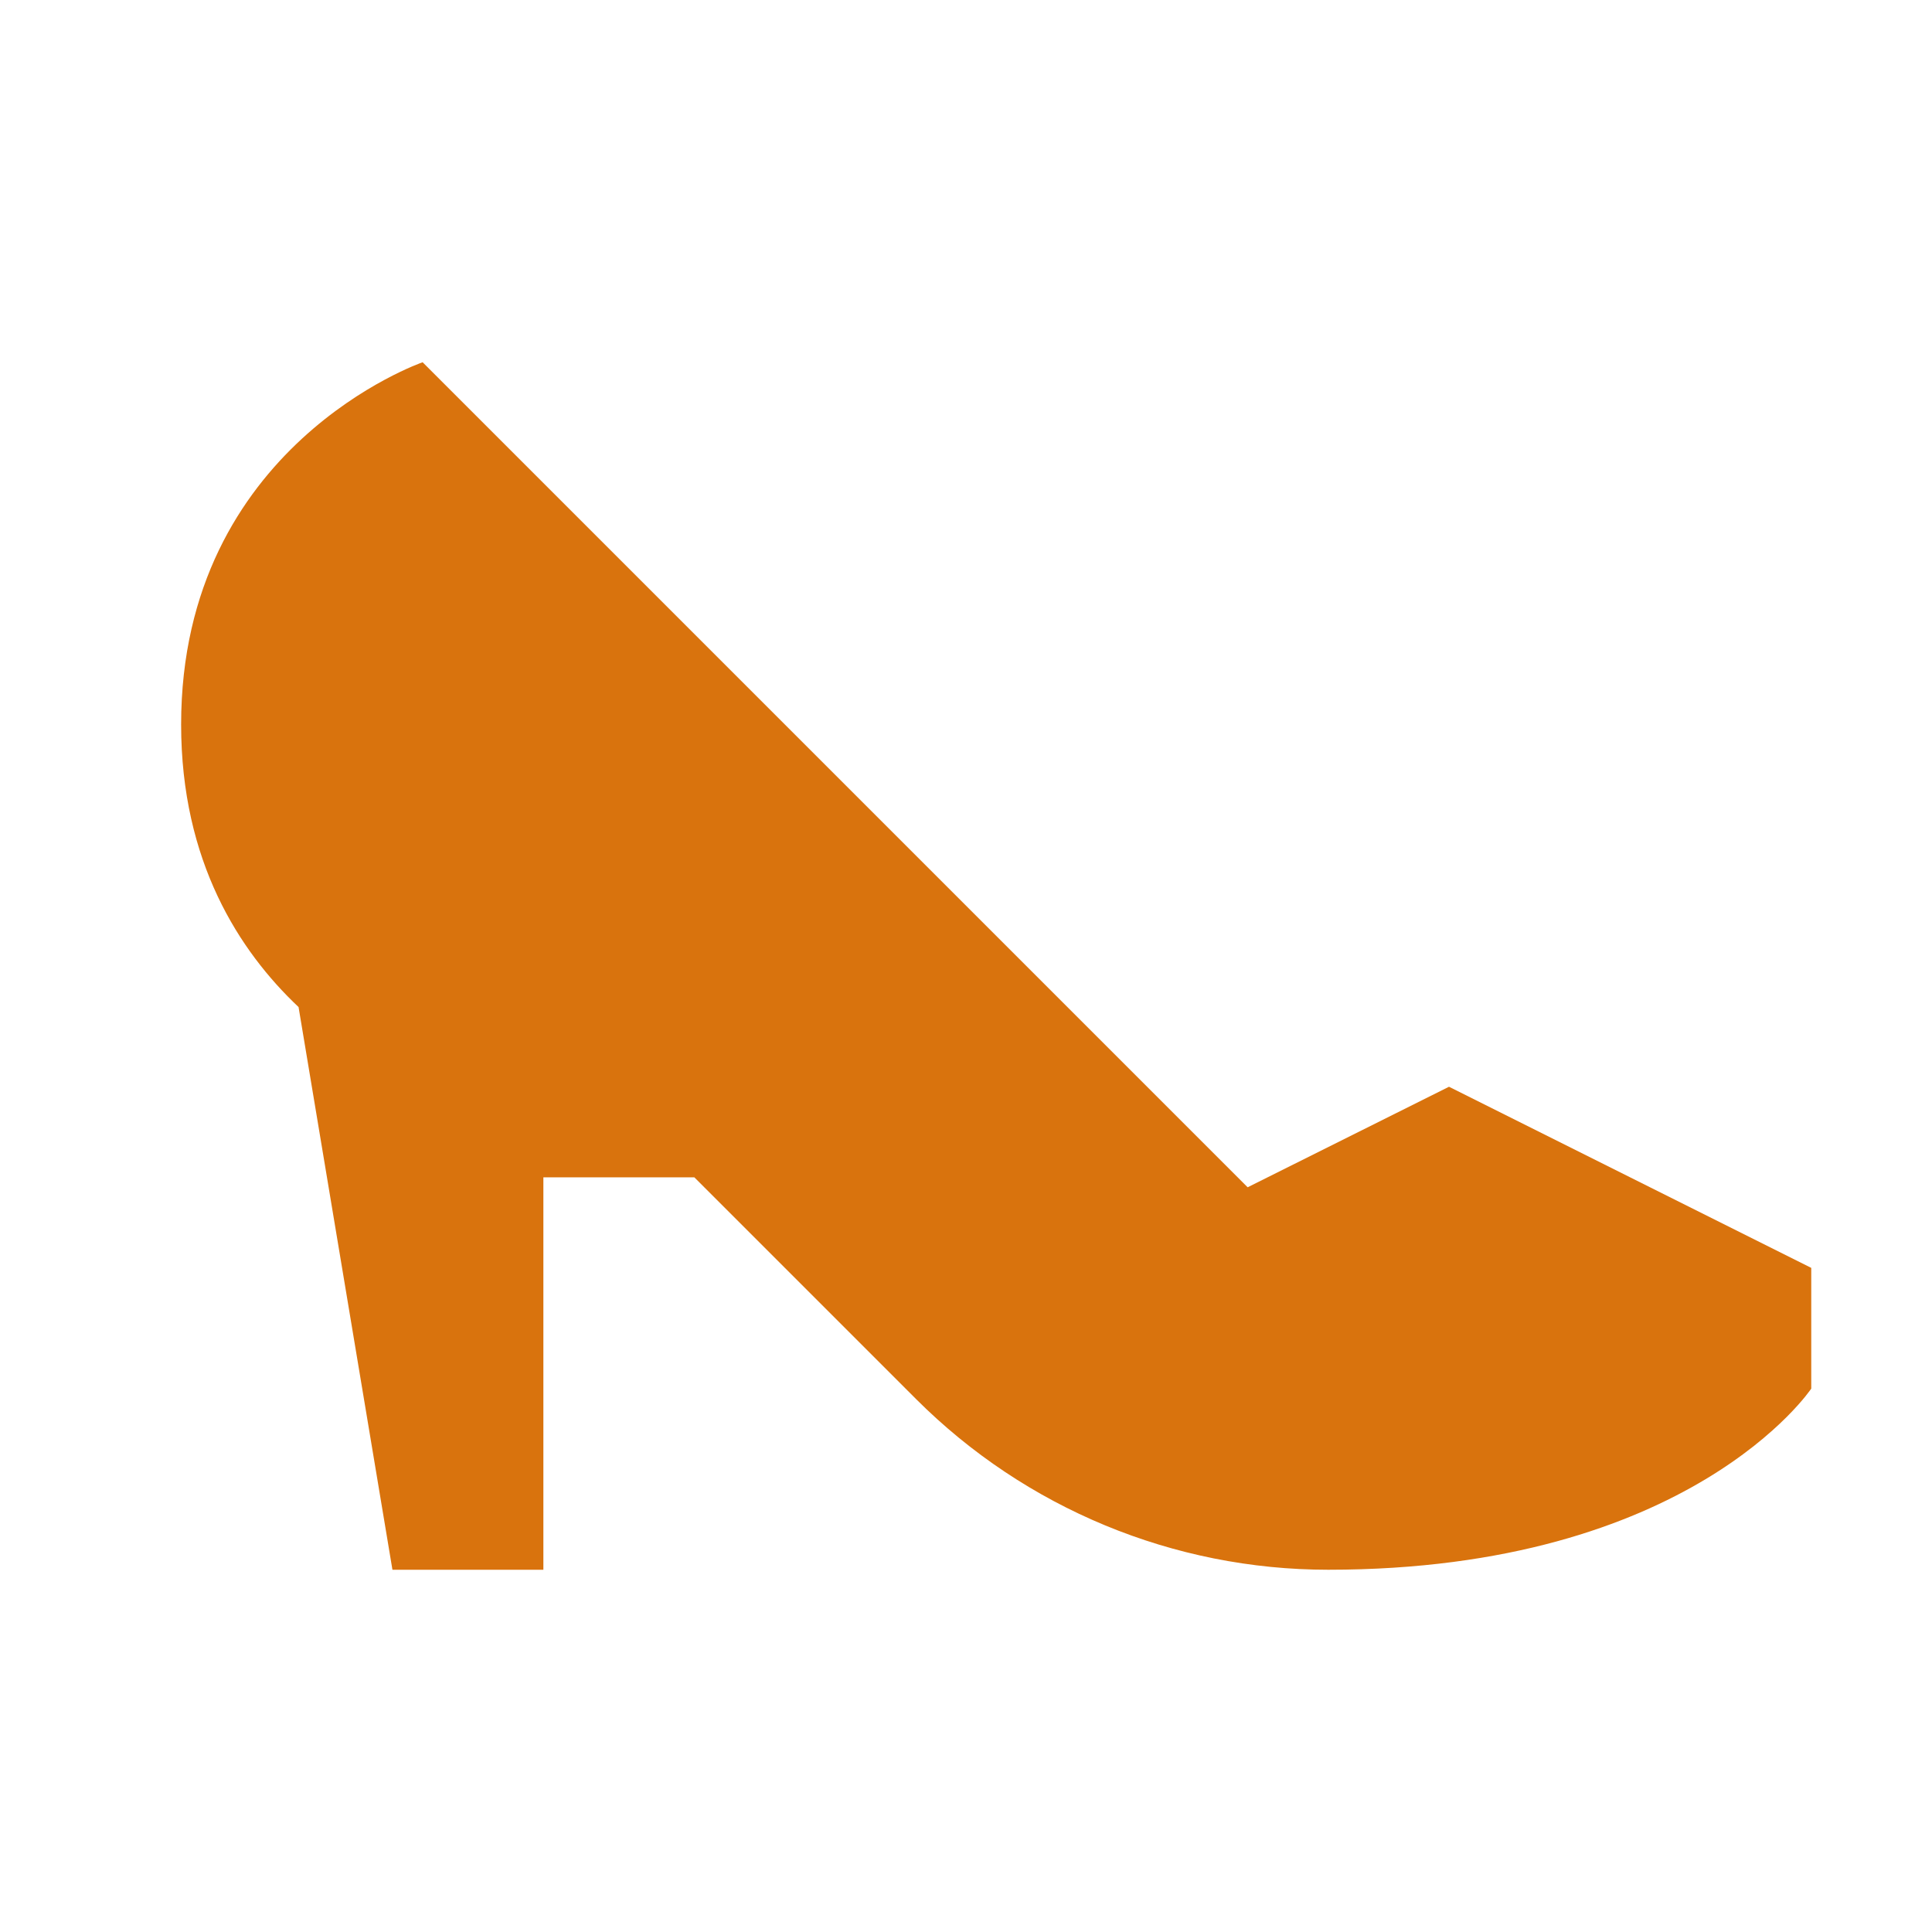
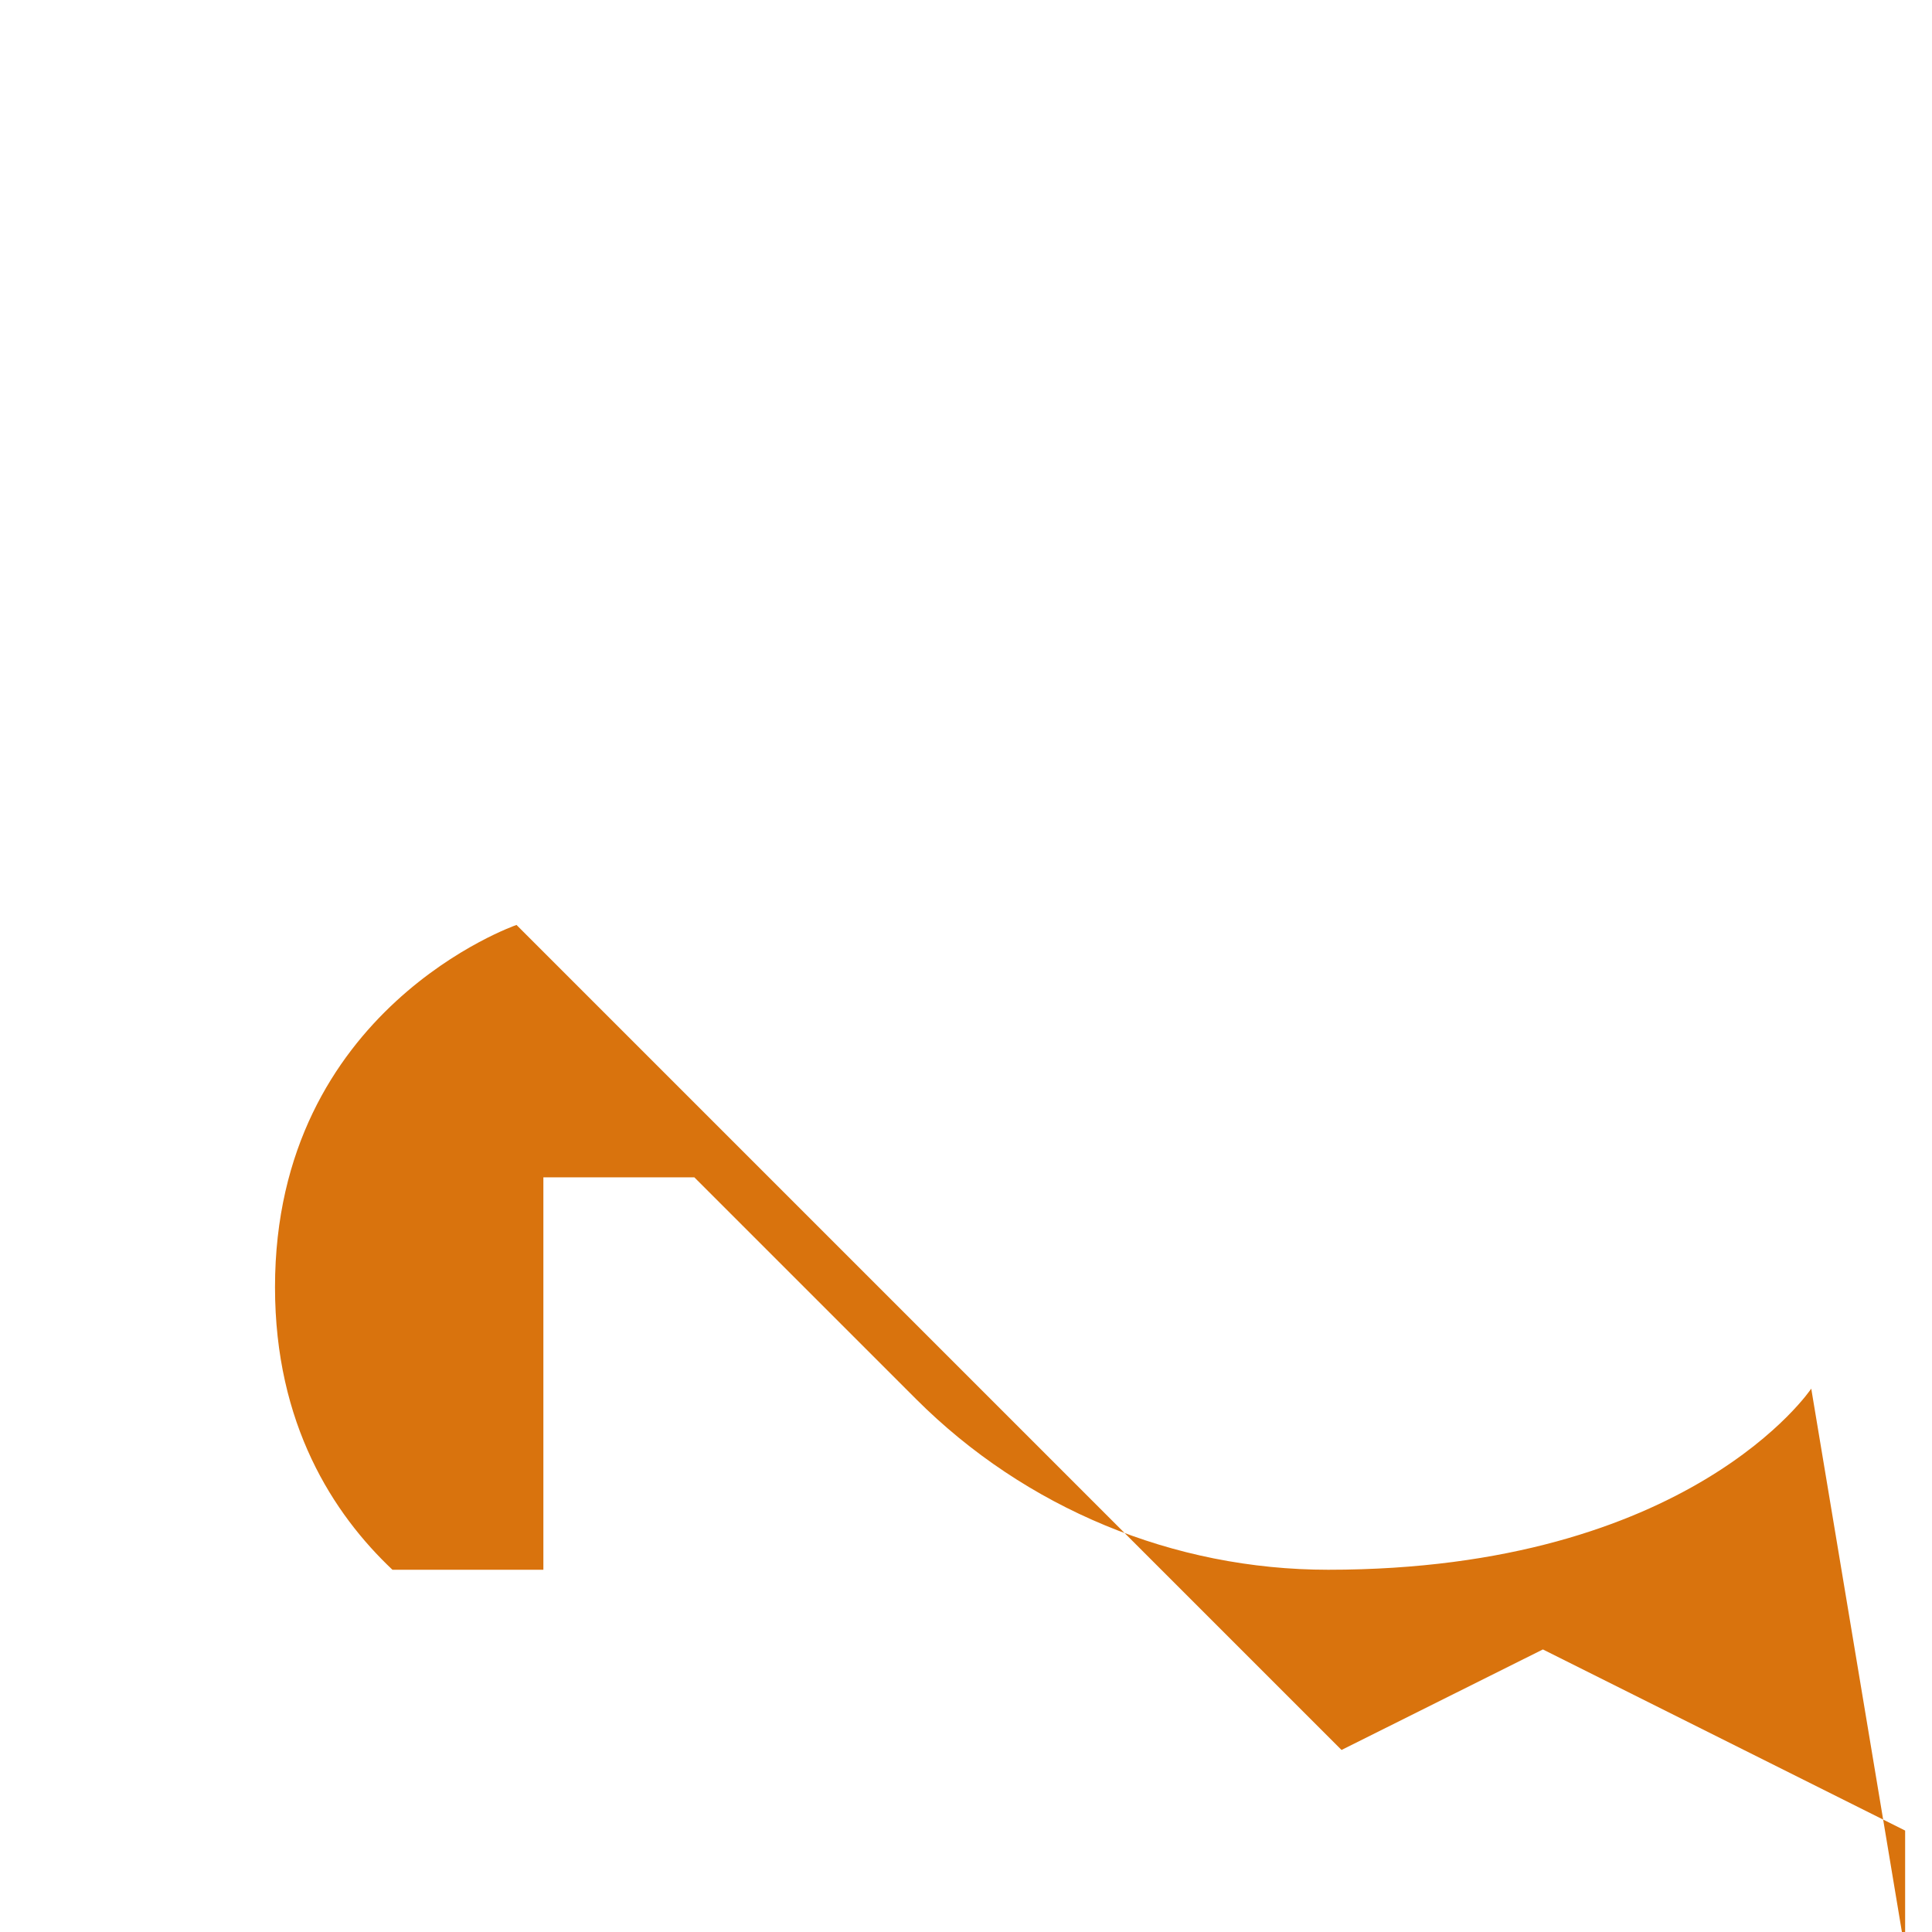
<svg xmlns="http://www.w3.org/2000/svg" viewBox="0 0 64 64">
  <defs fill="#d9730d" />
-   <path d="m60,46s-4,6-16,6c-5.12,0-10.03-2.03-13.66-5.66l-7.34-7.34h-5v13h-5l-3.11-18.64c-1.96-1.85-3.89-4.82-3.89-9.36,0-9.24,8-12,8-12l27.33,27.33,6.67-3.33,12,6v4Z" fill="#d9730d" />
+   <path d="m60,46s-4,6-16,6c-5.12,0-10.03-2.03-13.66-5.66l-7.34-7.34h-5v13h-5c-1.96-1.85-3.89-4.82-3.89-9.36,0-9.24,8-12,8-12l27.33,27.33,6.67-3.33,12,6v4Z" fill="#d9730d" />
</svg>